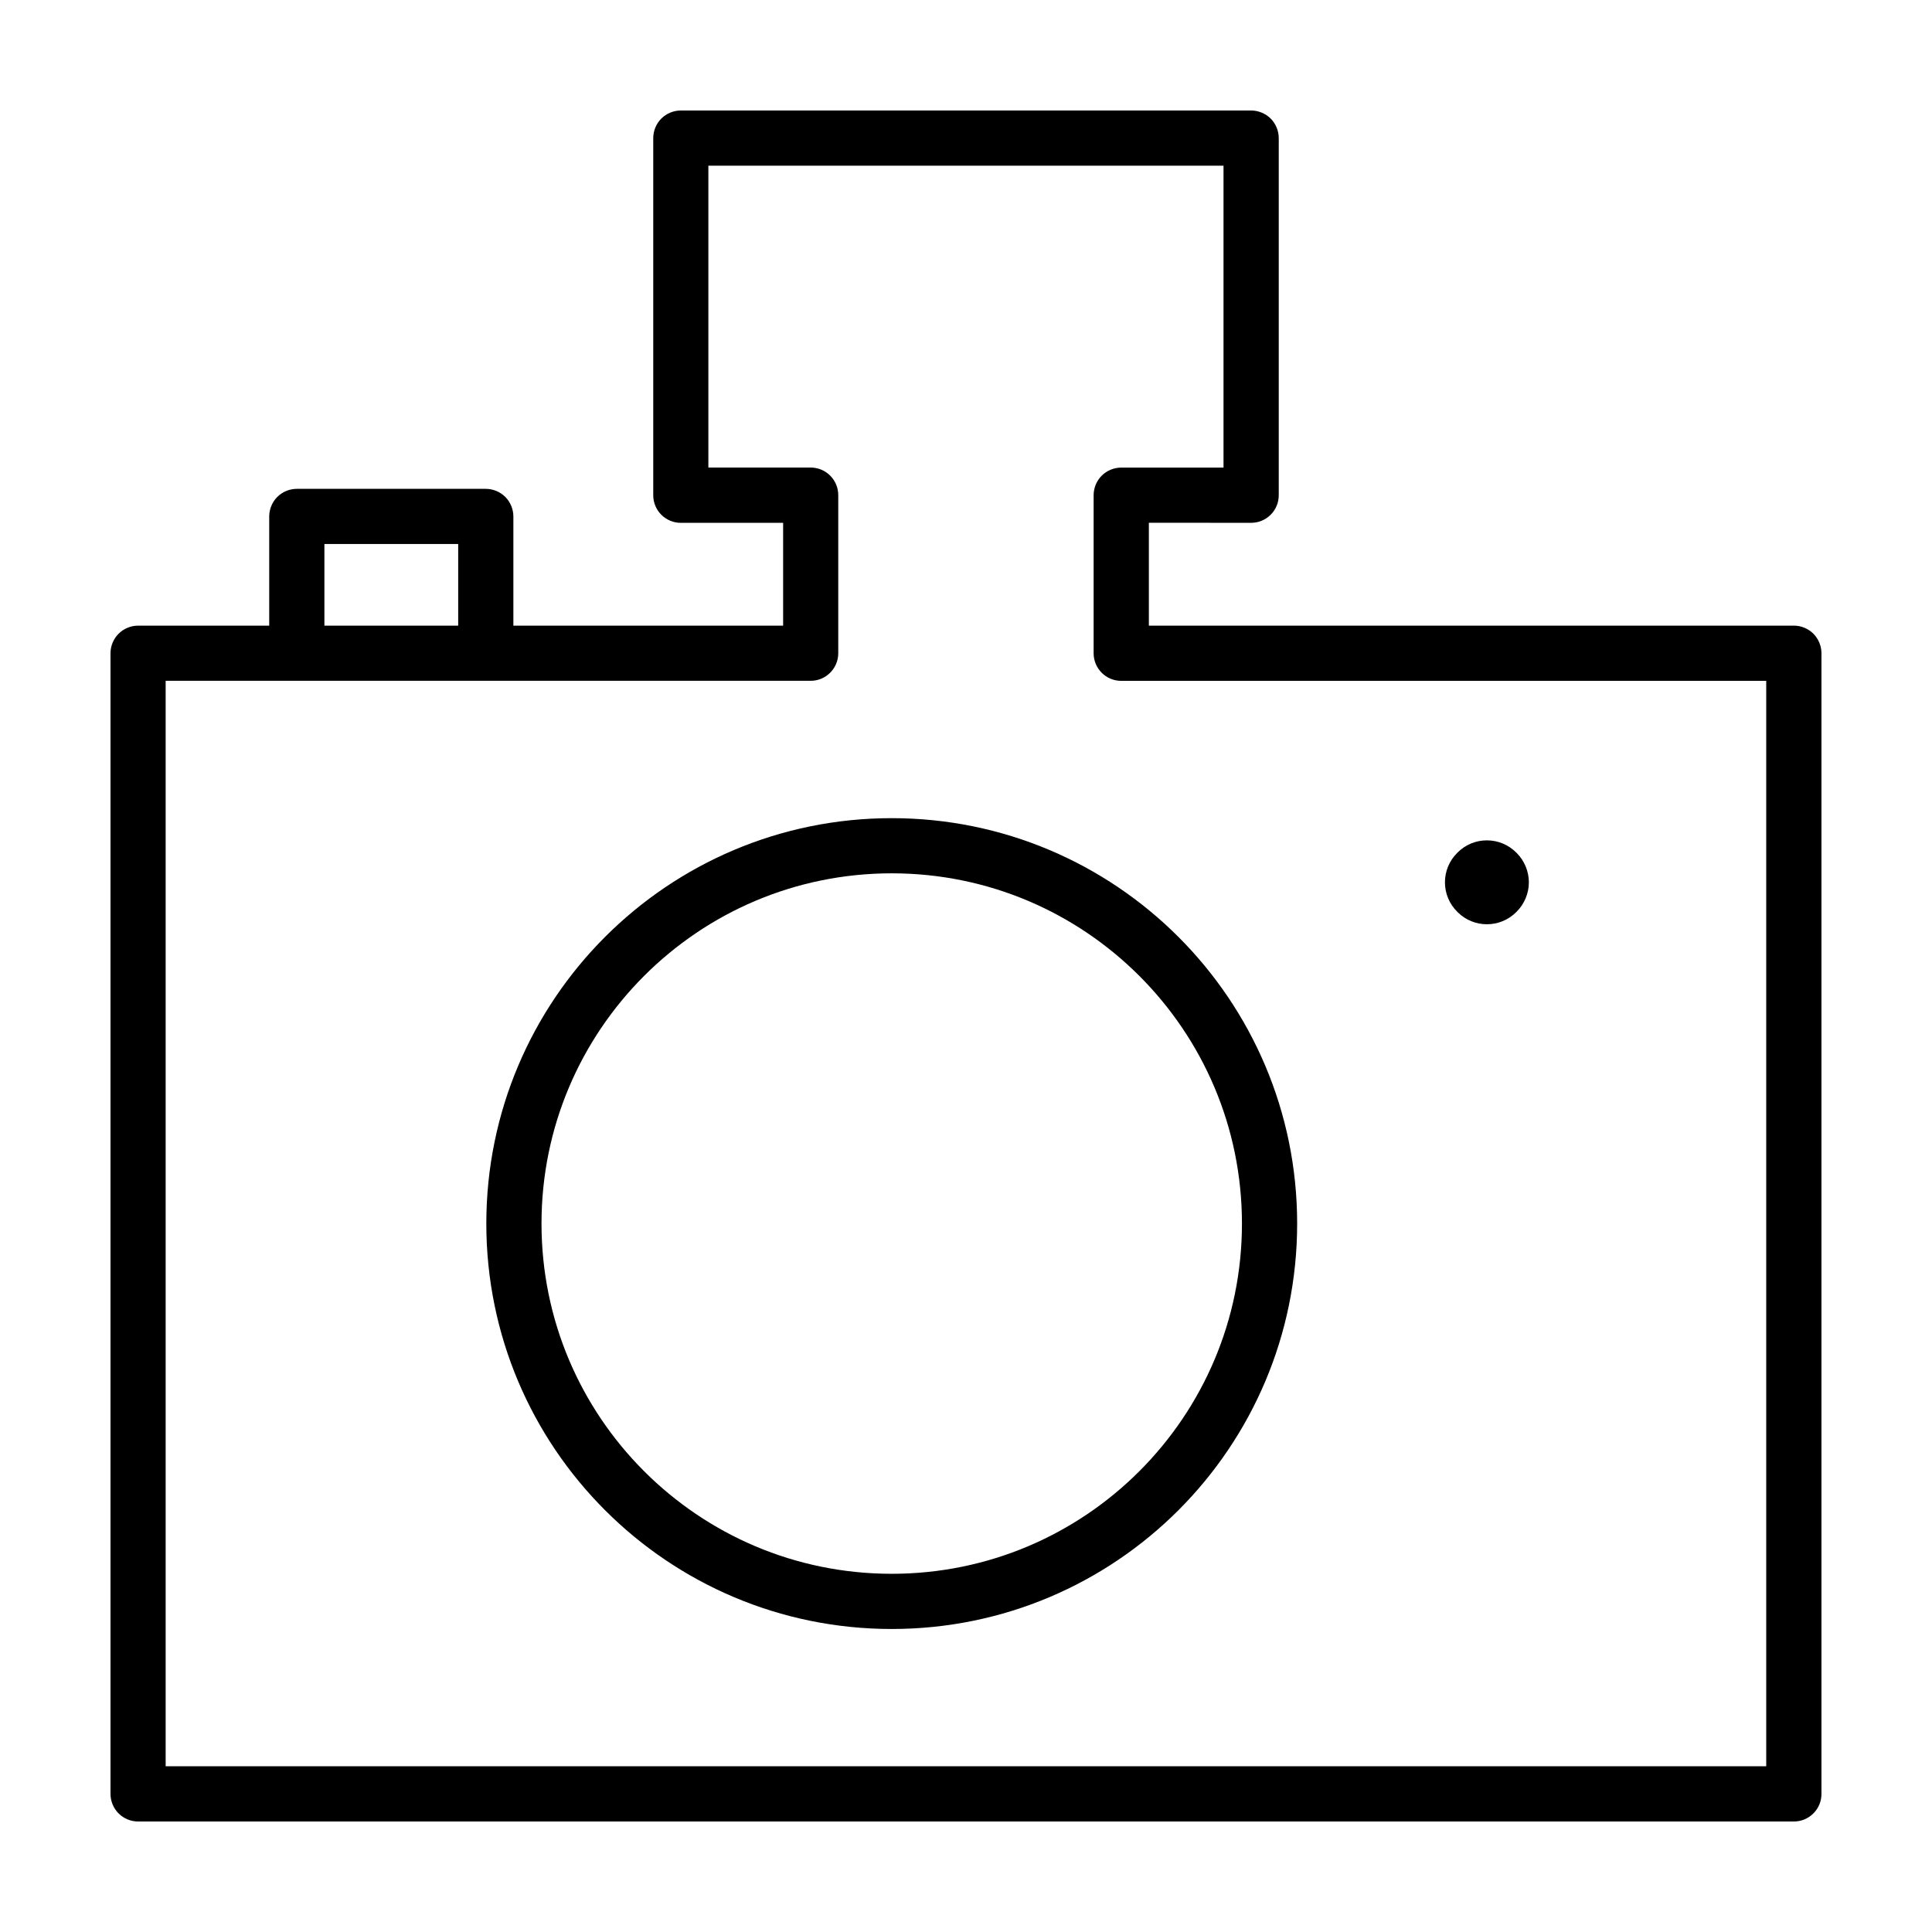
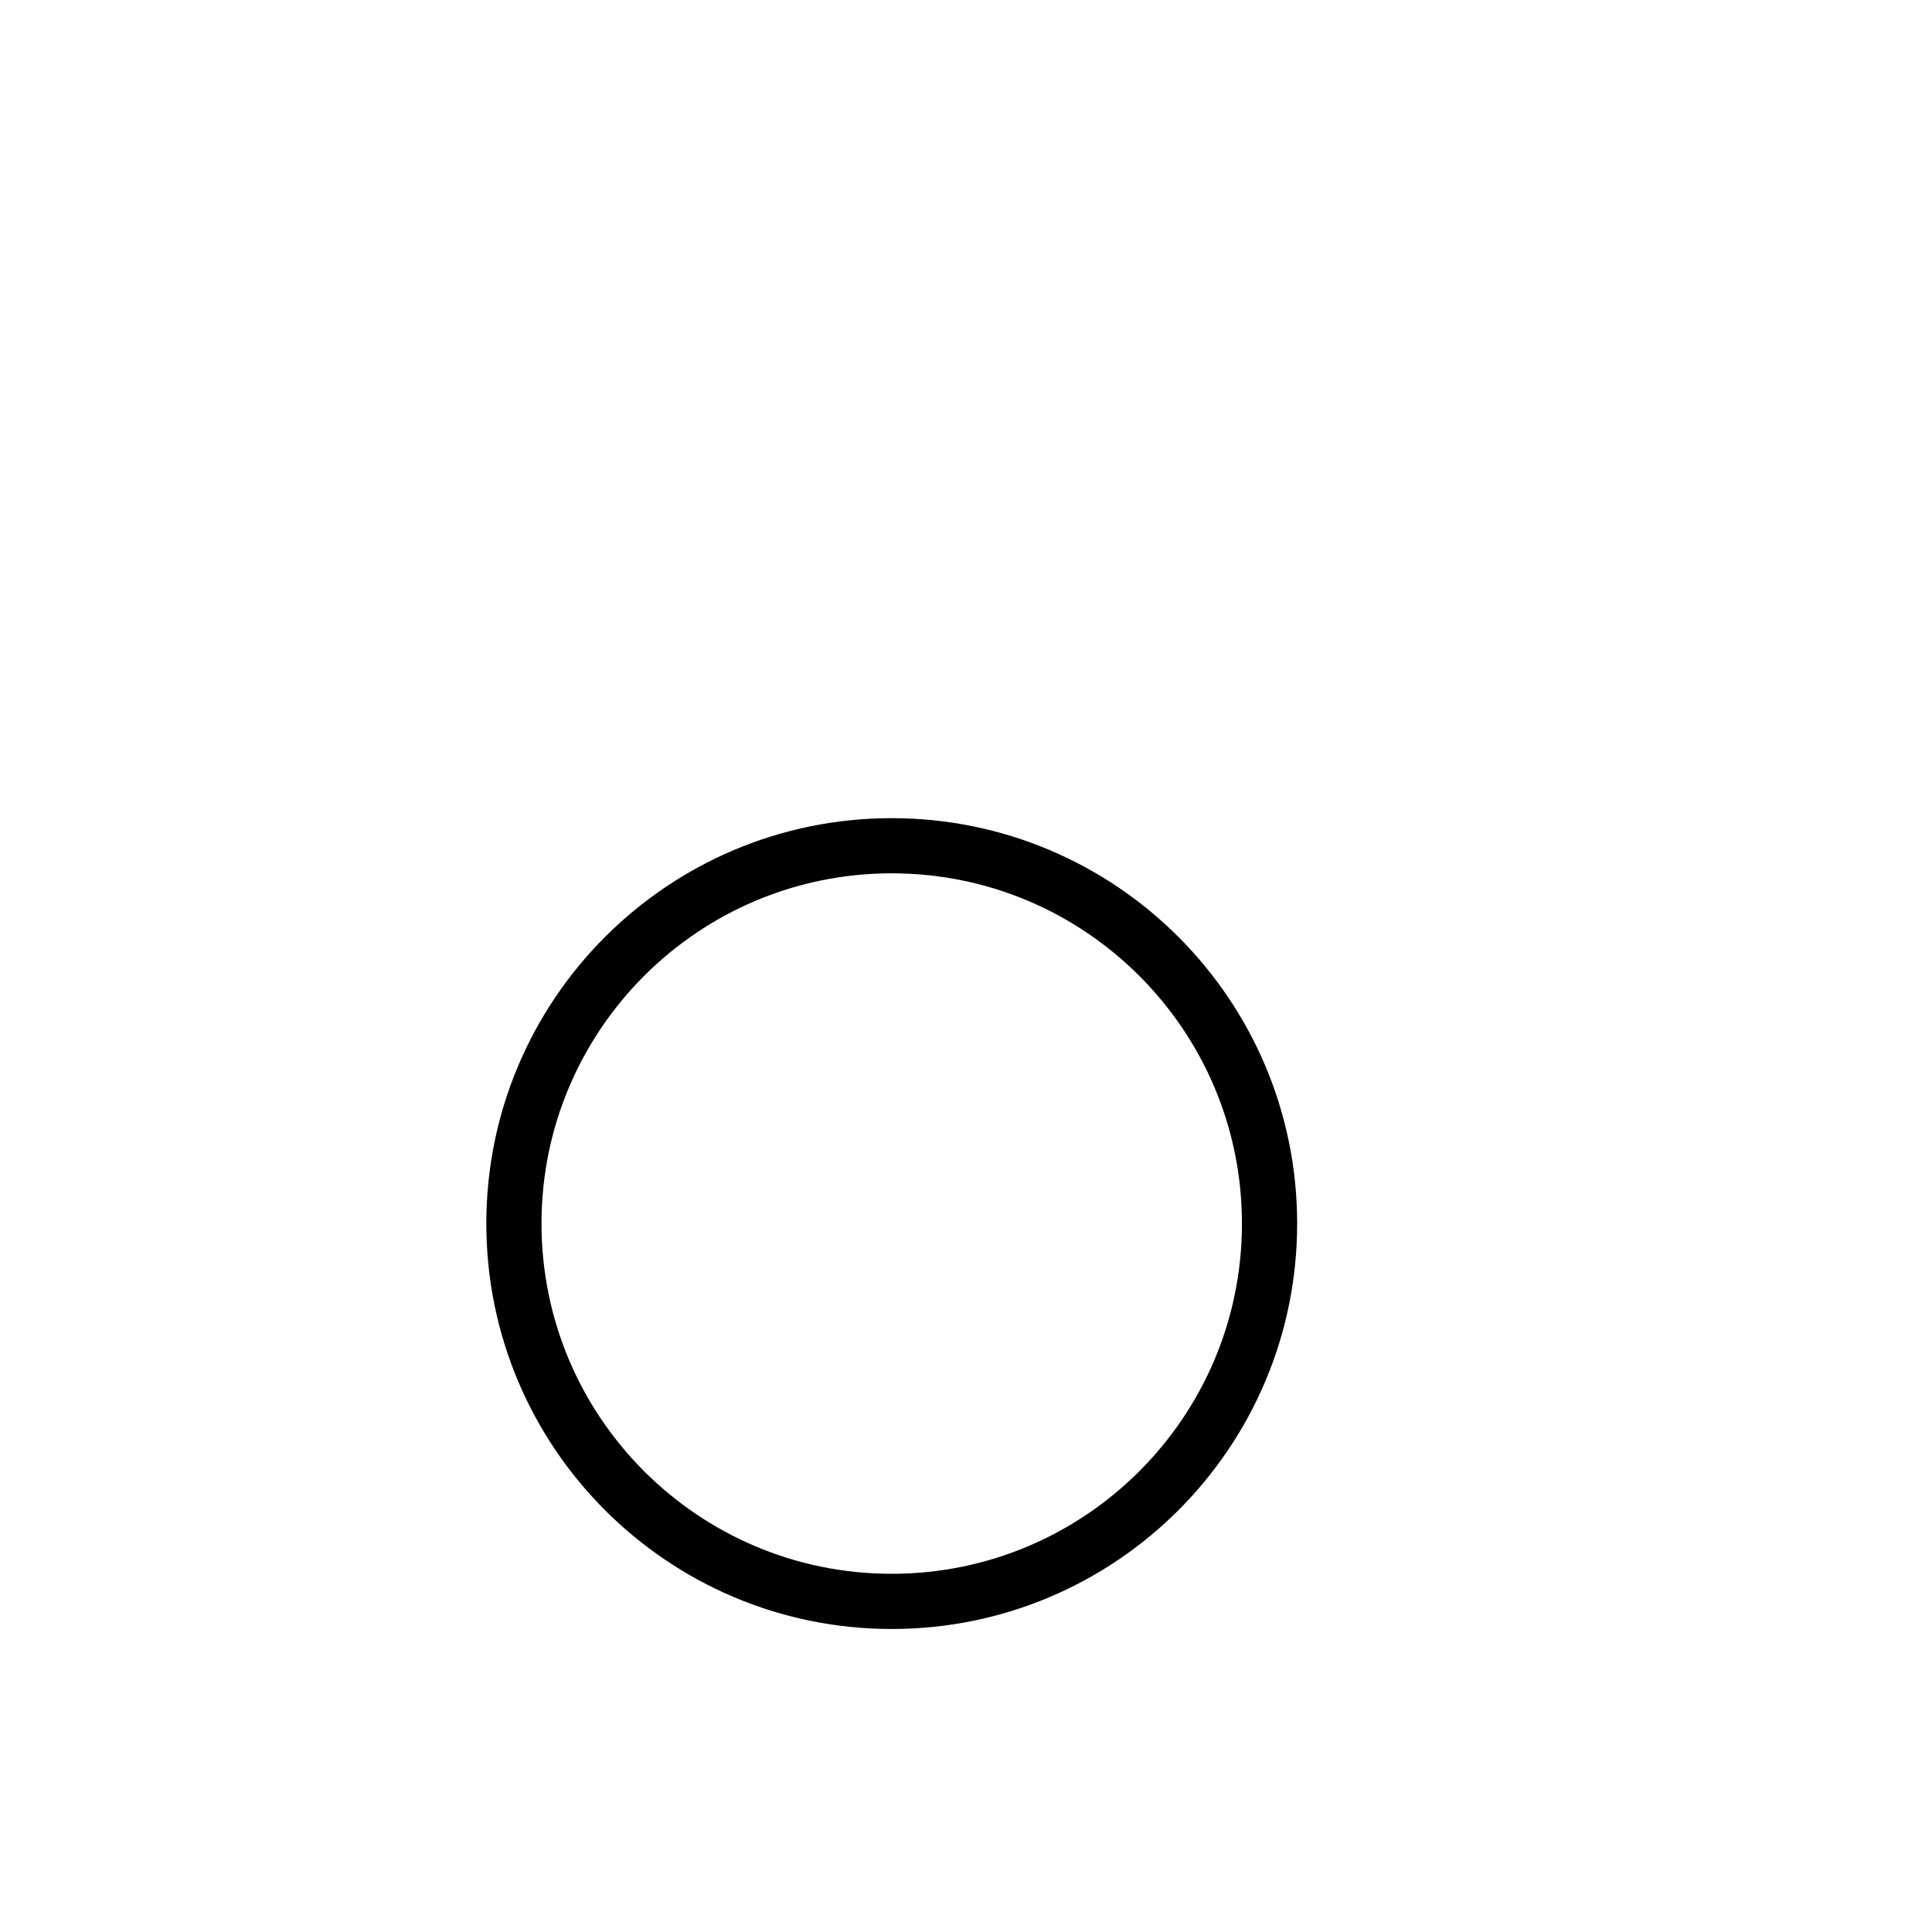
<svg xmlns="http://www.w3.org/2000/svg" fill="#000000" width="800px" height="800px" version="1.1" viewBox="144 144 512 512">
  <g>
-     <path d="m619.4 309.8h-170.94v-27.258l27.105 0.008c1.953 0 3.789-0.762 5.176-2.141 1.379-1.379 2.141-3.219 2.141-5.176v-94.637c0-1.926-0.781-3.809-2.141-5.176-1.367-1.355-3.25-2.137-5.176-2.137h-151.14c-1.926 0-3.809 0.781-5.168 2.141-1.359 1.359-2.141 3.246-2.141 5.176v94.641c0 1.953 0.762 3.789 2.141 5.176 1.379 1.379 3.219 2.141 5.176 2.141l27.105-0.004v27.258l-71.488-0.008v-28.938c0-1.926-0.781-3.809-2.141-5.176-1.359-1.359-3.246-2.141-5.168-2.141h-50.086c-1.926 0-3.809 0.781-5.168 2.141s-2.141 3.246-2.141 5.176v28.938h-34.75c-1.926 0-3.809 0.781-5.168 2.141-1.363 1.363-2.144 3.246-2.144 5.172v302.29c0 1.926 0.781 3.809 2.141 5.168 1.363 1.363 3.246 2.141 5.172 2.141h438.8c1.953 0 3.789-0.762 5.168-2.141 1.383-1.379 2.141-3.219 2.141-5.168v-302.29c0-1.926-0.781-3.809-2.141-5.176-1.359-1.359-3.242-2.141-5.168-2.141zm-389.43-21.629h35.457v21.629h-35.457zm382.11 323.91h-424.18v-287.66h170.93c4.039 0 7.316-3.273 7.316-7.316v-41.883c0-1.953-0.762-3.793-2.141-5.176-1.379-1.379-3.219-2.141-5.176-2.141l-27.105 0.004v-80.004h136.52v80.016l-27.105-0.004c-1.926 0-3.809 0.781-5.176 2.141-1.359 1.359-2.141 3.246-2.141 5.176v41.883c0 4.039 3.273 7.316 7.316 7.316h170.93v287.65z" />
-     <path d="m530.32 385.76c4.277 4.242 11.195 4.238 15.469-0.016l0.145-0.145c2.047-2.039 3.223-4.863 3.231-7.754 0.004-2.887-1.16-5.719-3.199-7.766l-0.145-0.145c-2.07-2.074-4.832-3.223-7.766-3.231-2.934-0.004-5.699 1.137-7.769 3.215l-0.145 0.145c-2.07 2.07-3.219 4.848-3.215 7.777 0.004 2.934 1.164 5.703 3.246 7.769z" />
    <path d="m272.88 468.26c0.004 59.34 48.098 107.43 107.44 107.44 59.34-0.004 107.43-48.098 107.44-107.44-0.004-59.34-48.098-107.43-107.44-107.44-59.34 0.004-107.43 48.094-107.44 107.44zm200.25 0c-0.004 25.652-10.379 48.809-27.188 65.625-16.816 16.809-39.977 27.18-65.625 27.188-25.652-0.004-48.809-10.379-65.625-27.188-16.809-16.816-27.18-39.977-27.188-65.625 0.004-25.652 10.379-48.809 27.188-65.633 16.816-16.809 39.977-27.18 65.625-27.188 25.652 0.004 48.809 10.379 65.625 27.188 16.809 16.824 27.18 39.98 27.188 65.633z" />
  </g>
</svg>